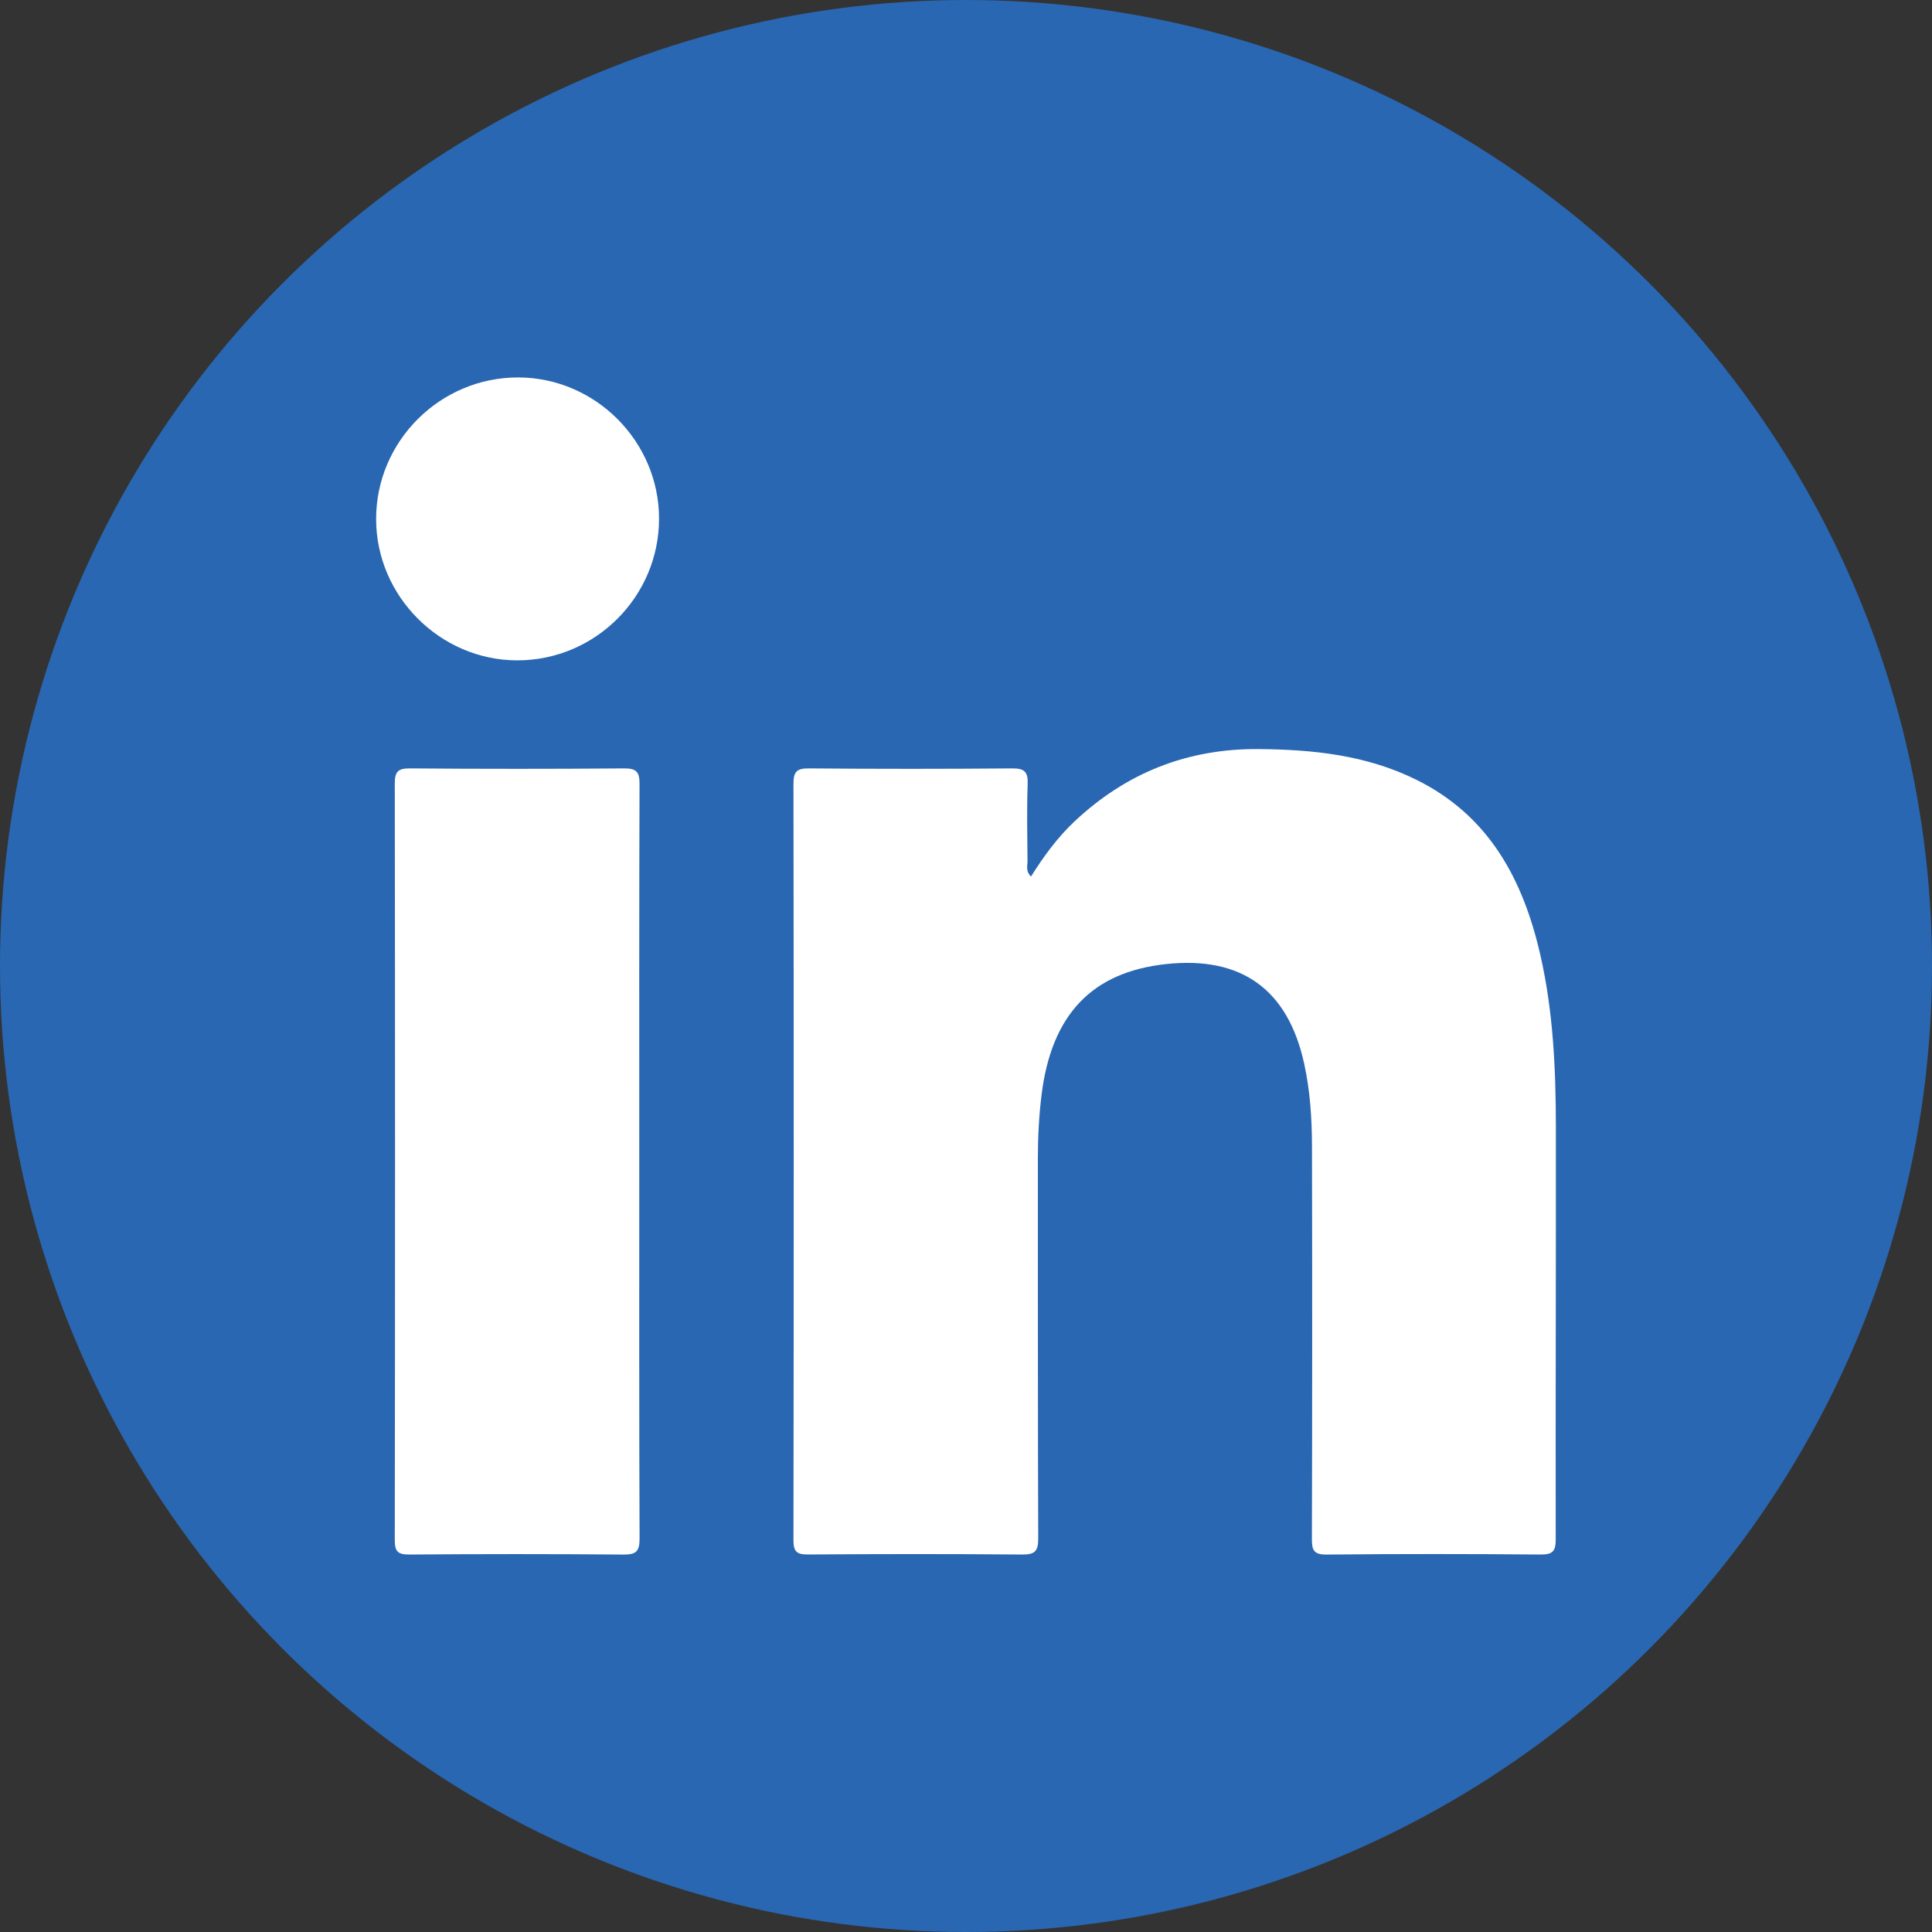
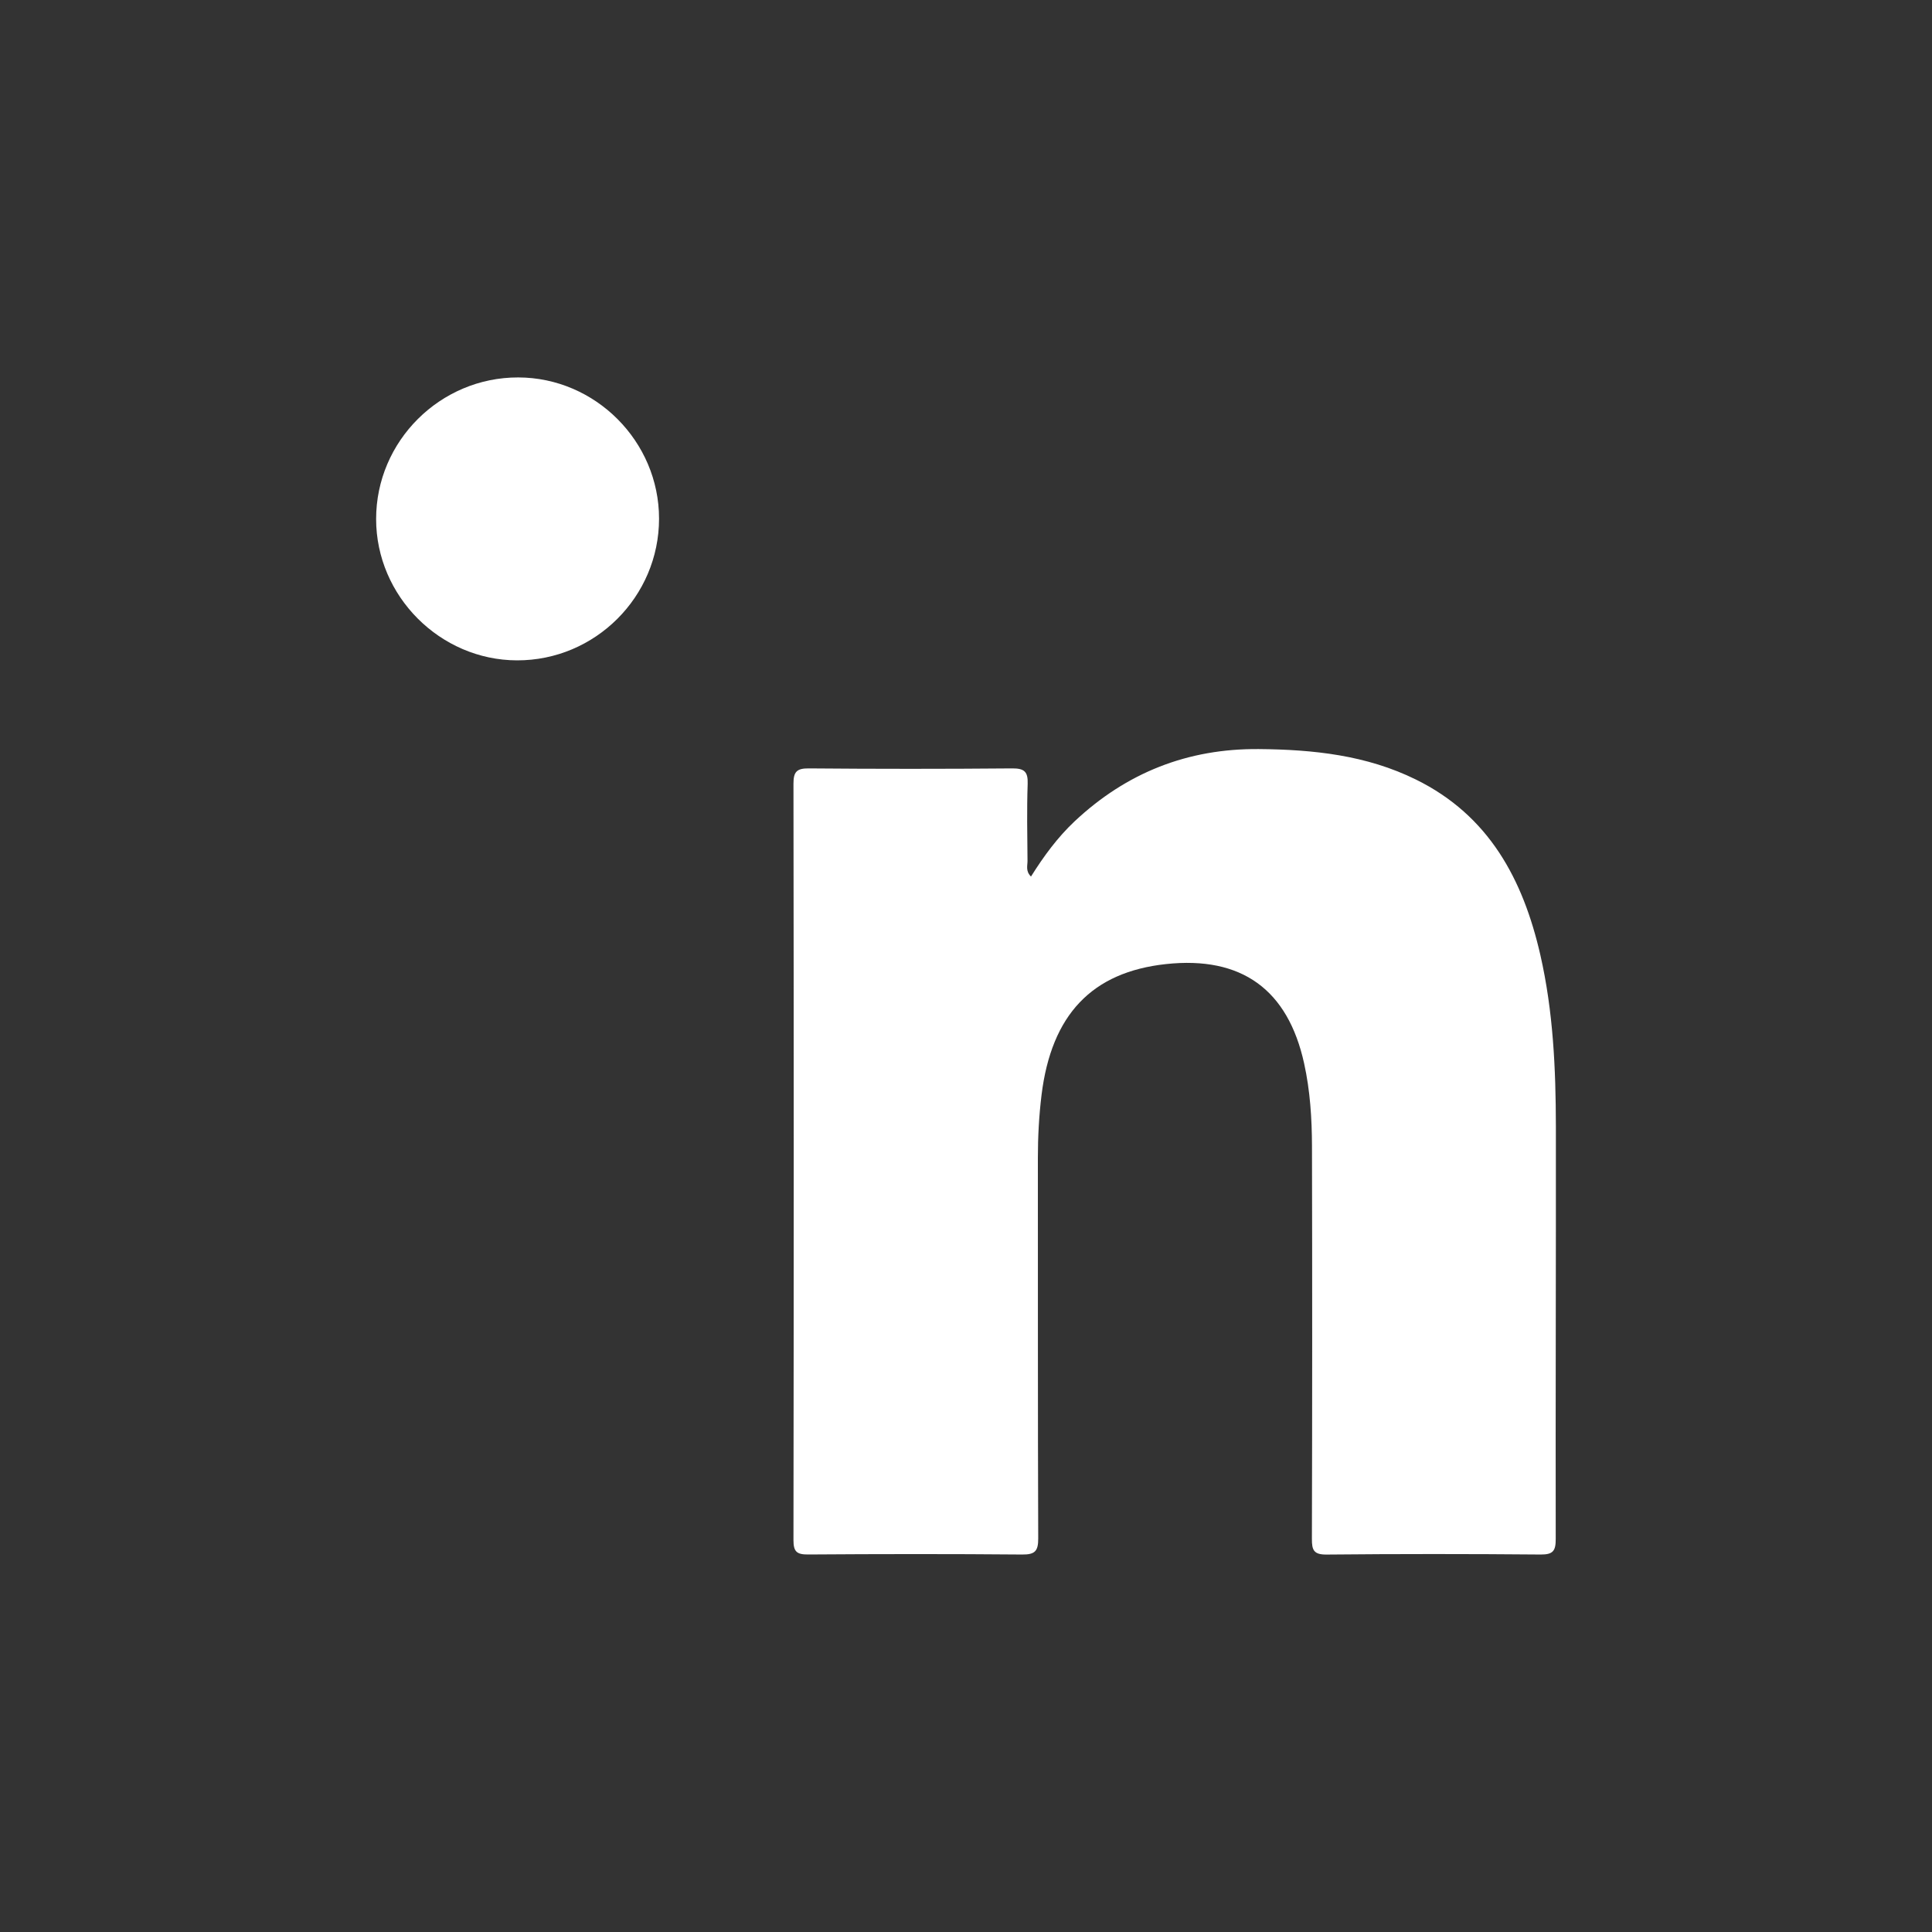
<svg xmlns="http://www.w3.org/2000/svg" version="1.1" id="Capa_1" x="0px" y="0px" viewBox="0 0 500 500" style="enable-background:new 0 0 500 500;" xml:space="preserve">
  <rect x="0" y="0" width="500" height="500" fill="#333333" stroke="none" />
  <style type="text/css">
	.st0{fill:#2967B2;}
	.st1{fill:#FFFFFF;}
</style>
-   <circle class="st0" cx="250" cy="250" r="250" />
  <g>
    <path class="st1" d="M133.82,170.9c20.2,0.04,36.74-16.46,36.74-36.67c0-19.99-16.47-36.51-36.44-36.55   c-20.2-0.04-36.79,16.49-36.78,36.65C97.34,154.27,113.89,170.86,133.82,170.9z" />
-     <path class="st1" d="M165.44,300.91c0-32.68-0.04-65.36,0.07-98.04c0.01-3.12-0.83-4.03-3.99-4.01c-18.46,0.15-36.93,0.15-55.4,0   c-3.19-0.03-3.95,0.89-3.95,4c0.09,65.23,0.09,130.45,0,195.68c0,2.98,0.76,3.79,3.76,3.77c18.46-0.14,36.93-0.15,55.4,0.01   c3.3,0.03,4.2-0.83,4.19-4.16C165.39,365.74,165.44,333.32,165.44,300.91z" />
    <path class="st1" d="M209.15,402.3c18.47-0.13,36.94-0.15,55.4,0.01c3.33,0.03,4.16-0.91,4.14-4.2   c-0.12-32.82-0.06-65.63-0.09-98.45c0-5.45,0.29-10.87,0.95-16.29c2.56-20.76,13.02-31.8,32.22-33.87   c19.52-2.1,31.53,6.56,35.74,25.73c1.55,7.04,2.01,14.2,2.03,21.36c0.08,33.88,0.07,67.76-0.02,101.64   c-0.01,2.91,0.44,4.12,3.81,4.09c18.47-0.18,36.94-0.17,55.4-0.01c3.26,0.03,3.9-1.01,3.89-4.04   c-0.06-35.61,0.08-71.21,0.04-106.82c-0.02-14.88-0.69-29.73-4.02-44.31c-4.47-19.54-13.28-36.08-32.19-45.39   c-12.82-6.32-26.57-7.77-40.65-7.89c-18.44-0.16-34.26,6.11-47.66,18.67c-4.44,4.17-8.03,9.07-11.32,14.32   c-1.44-1.42-0.89-2.82-0.9-4.06c-0.06-6.64-0.19-13.29,0.04-19.93c0.11-3.15-0.86-4.02-4-4c-17.54,0.15-35.08,0.15-52.61,0   c-3.14-0.03-4.01,0.85-4,3.99c0.09,65.24,0.09,130.47,0,195.71C205.34,401.59,206.21,402.32,209.15,402.3z" />
  </g>
</svg>